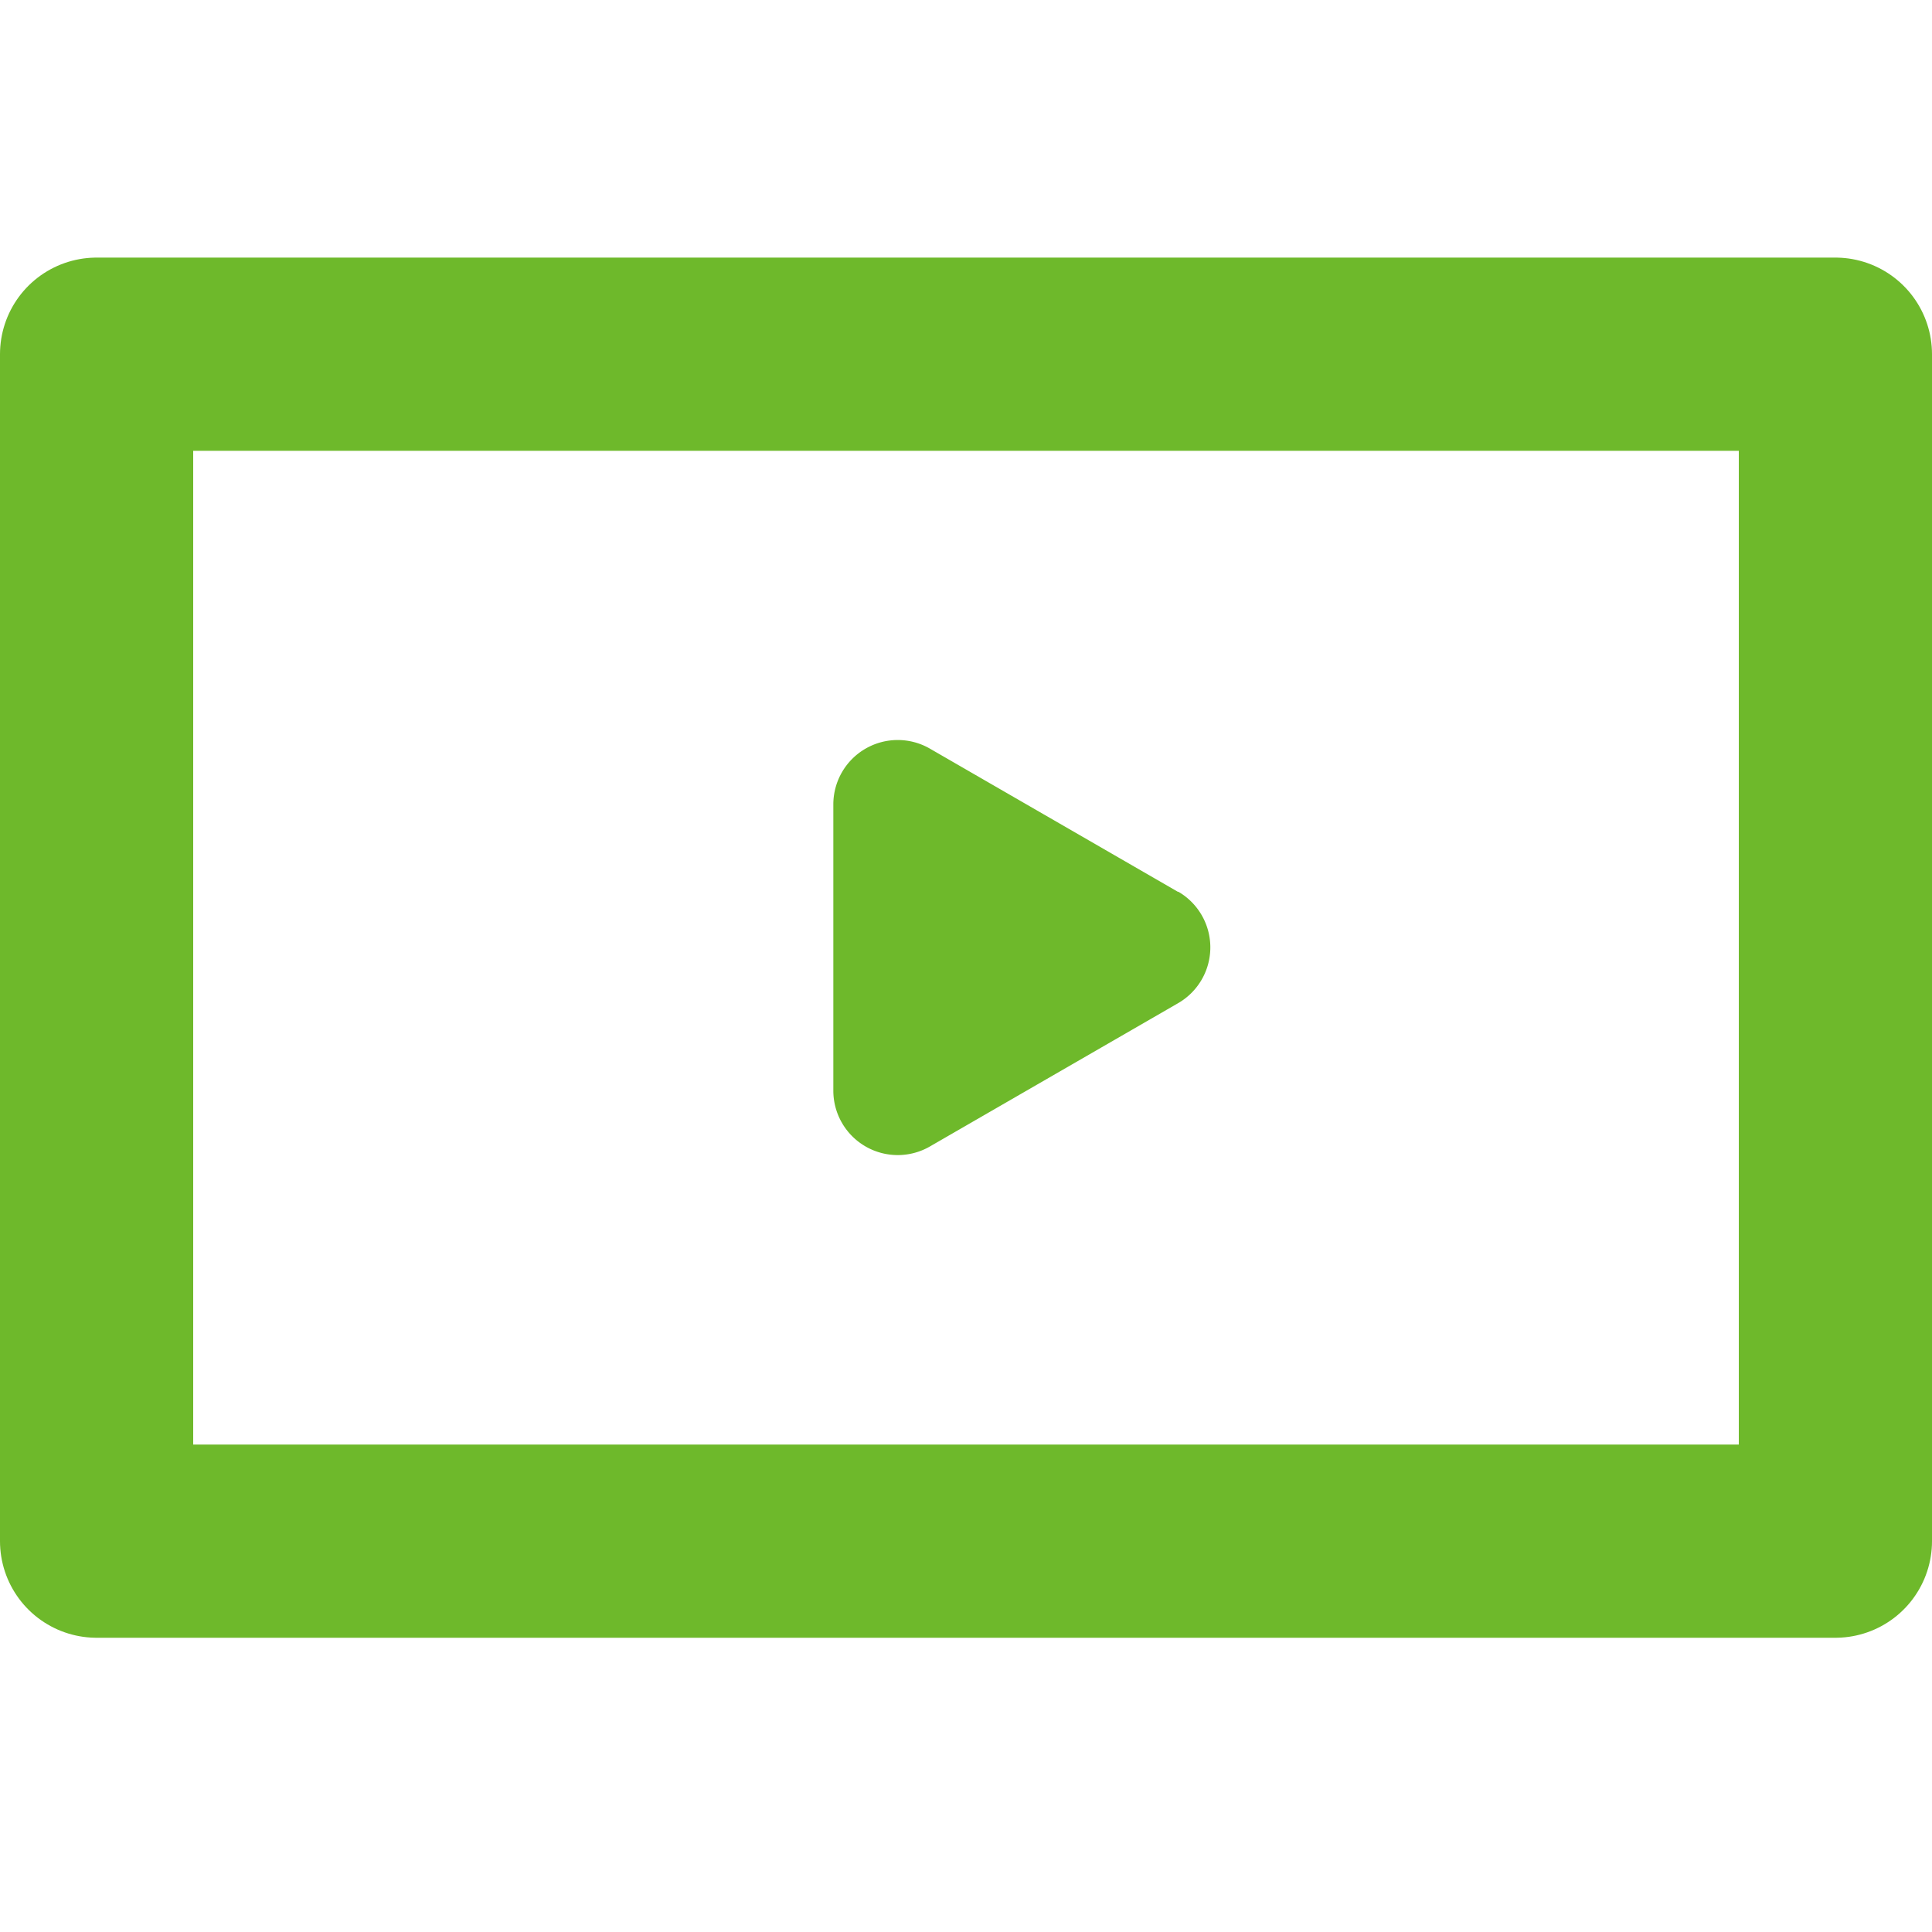
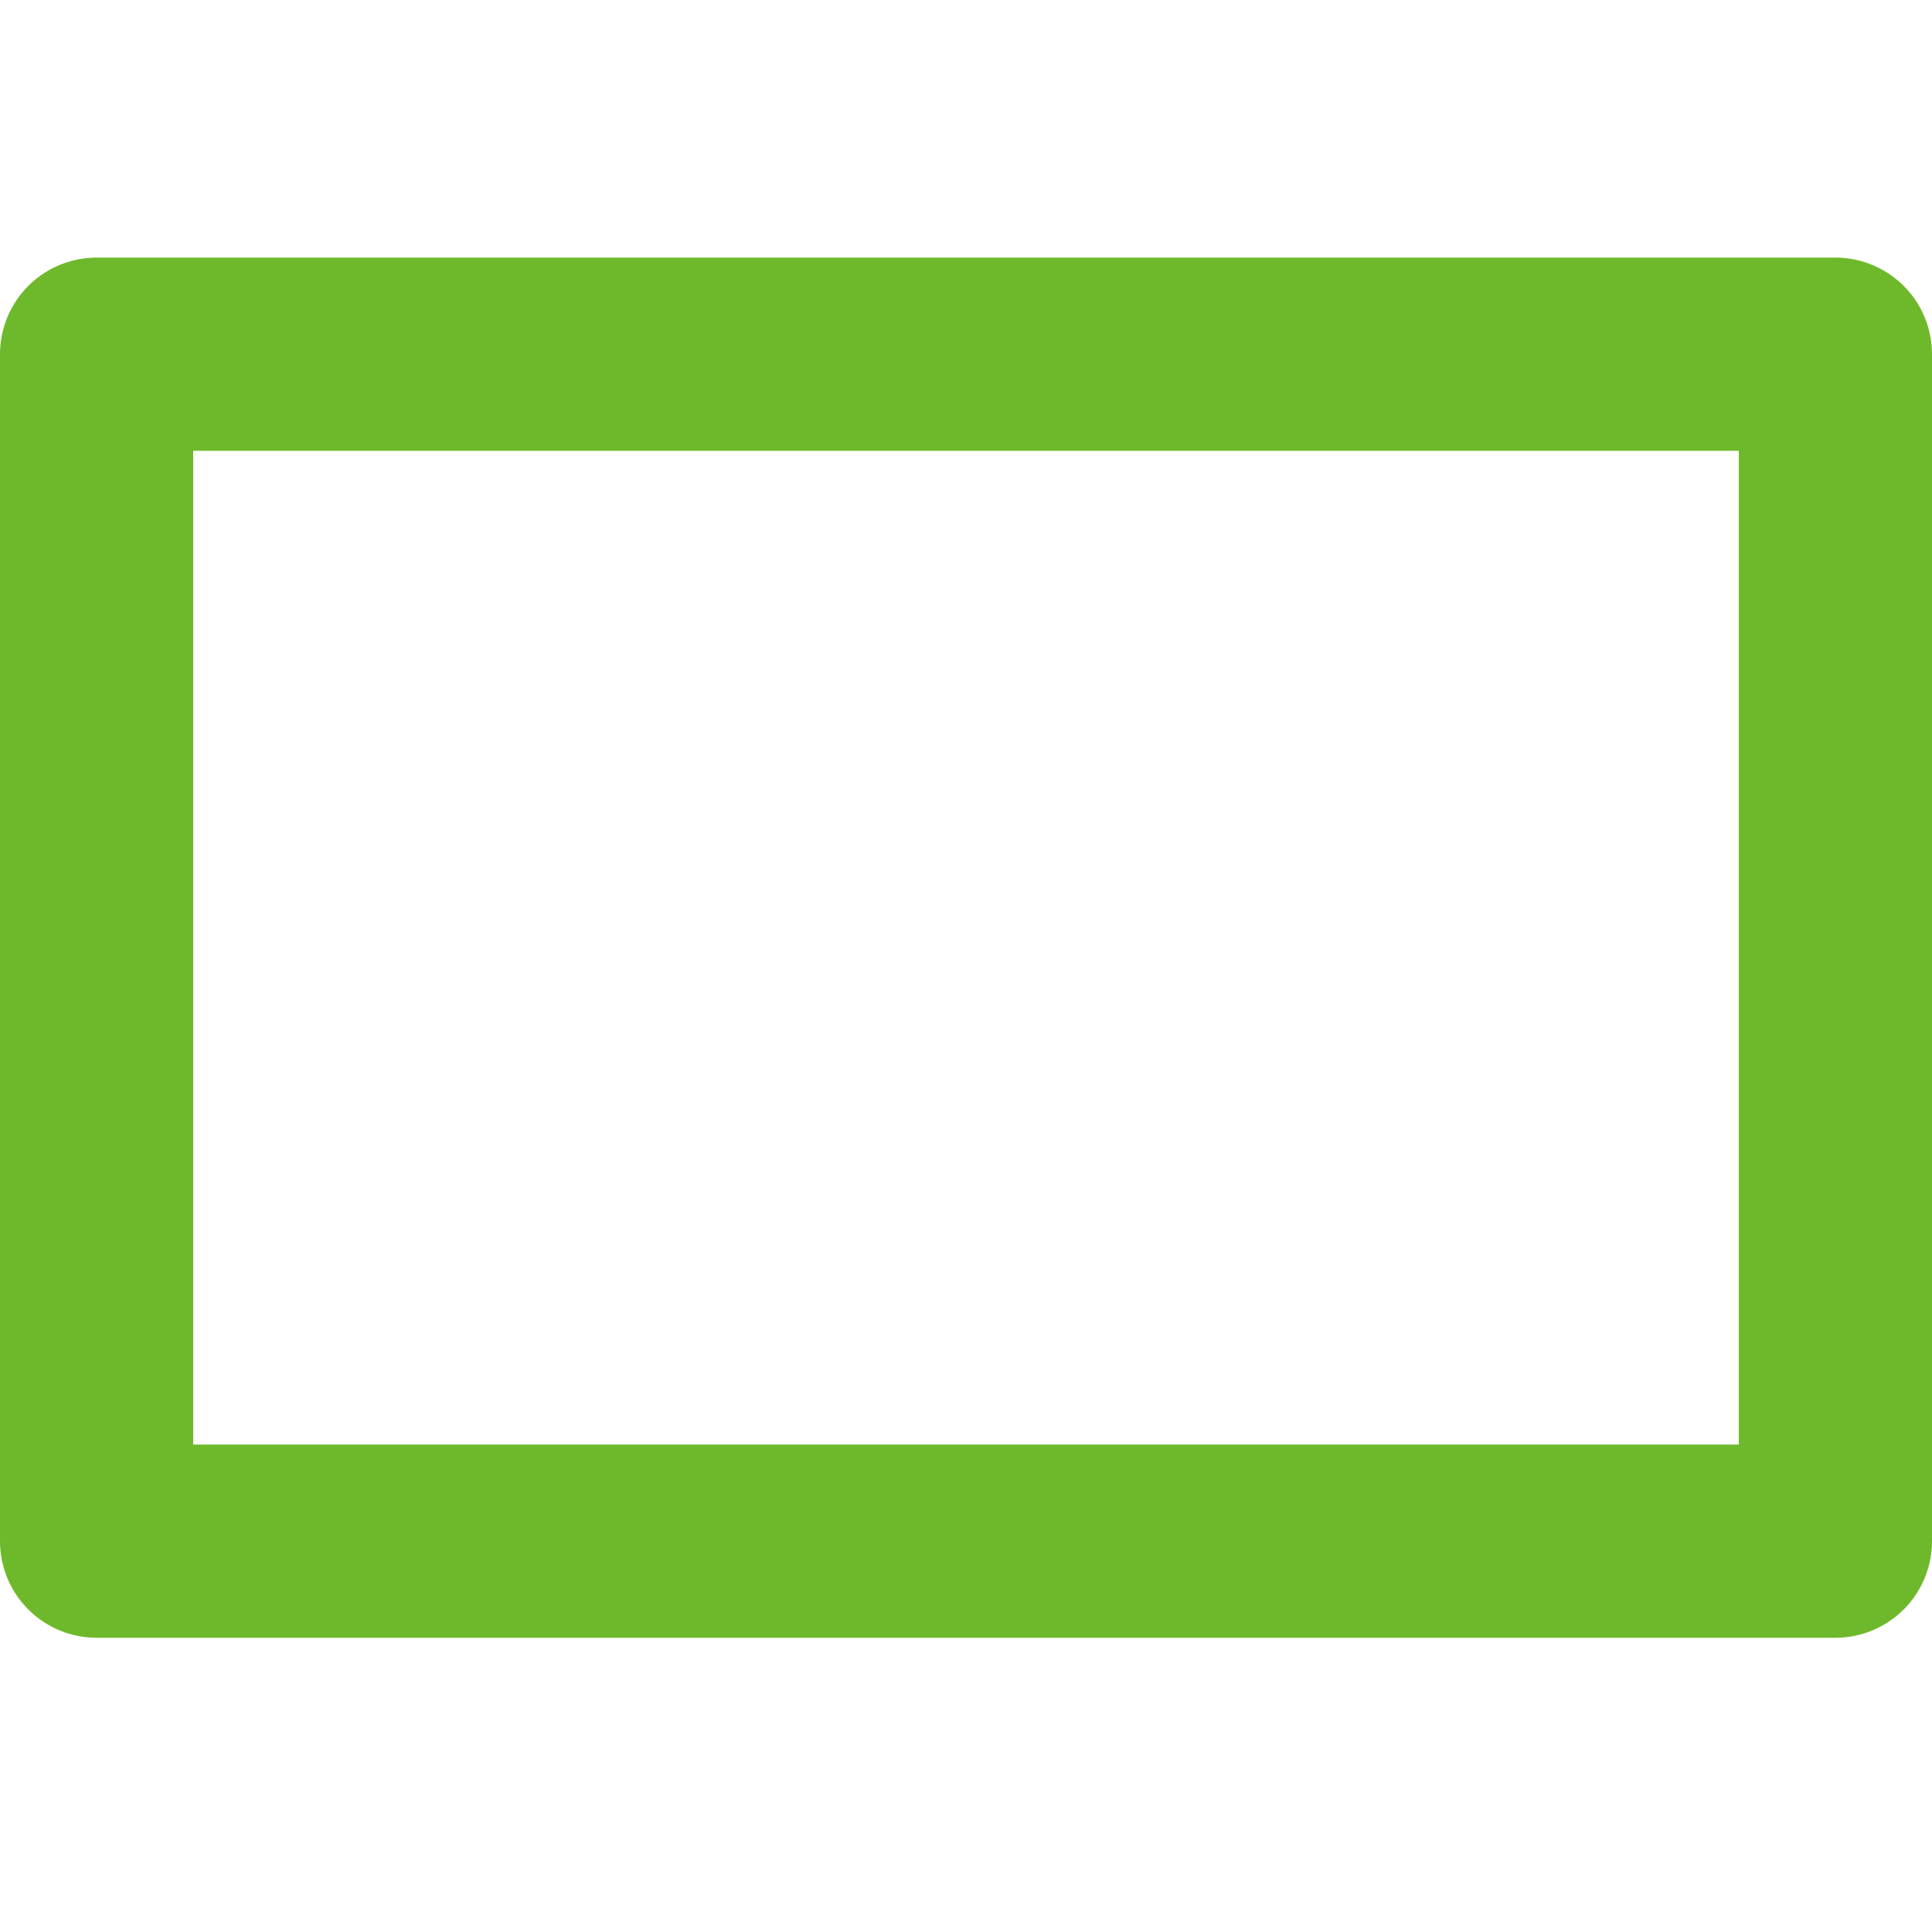
<svg xmlns="http://www.w3.org/2000/svg" viewBox="0 0 30 30">
  <g id="グループ_16812" data-name="グループ 16812" transform="translate(13817.164 21291)">
    <rect id="長方形_8950" data-name="長方形 8950" width="30" height="30" transform="translate(-13817.164 -21291)" fill="none" />
    <rect id="長方形_8951" data-name="長方形 8951" width="27" height="18.431" transform="translate(-13815.664 -21285.5)" fill="none" stroke="#6eb92b" stroke-linecap="round" stroke-linejoin="round" stroke-width="3" />
-     <path id="パス_154513" data-name="パス 154513" d="M171.63,19.014l-3.854-2.225a1,1,0,0,0-1.5.866V22.1a1,1,0,0,0,1.5.866l3.854-2.225a1,1,0,0,0,0-1.732" transform="translate(-13970.5 -21296.164)" fill="#6eb92b" />
  </g>
</svg>